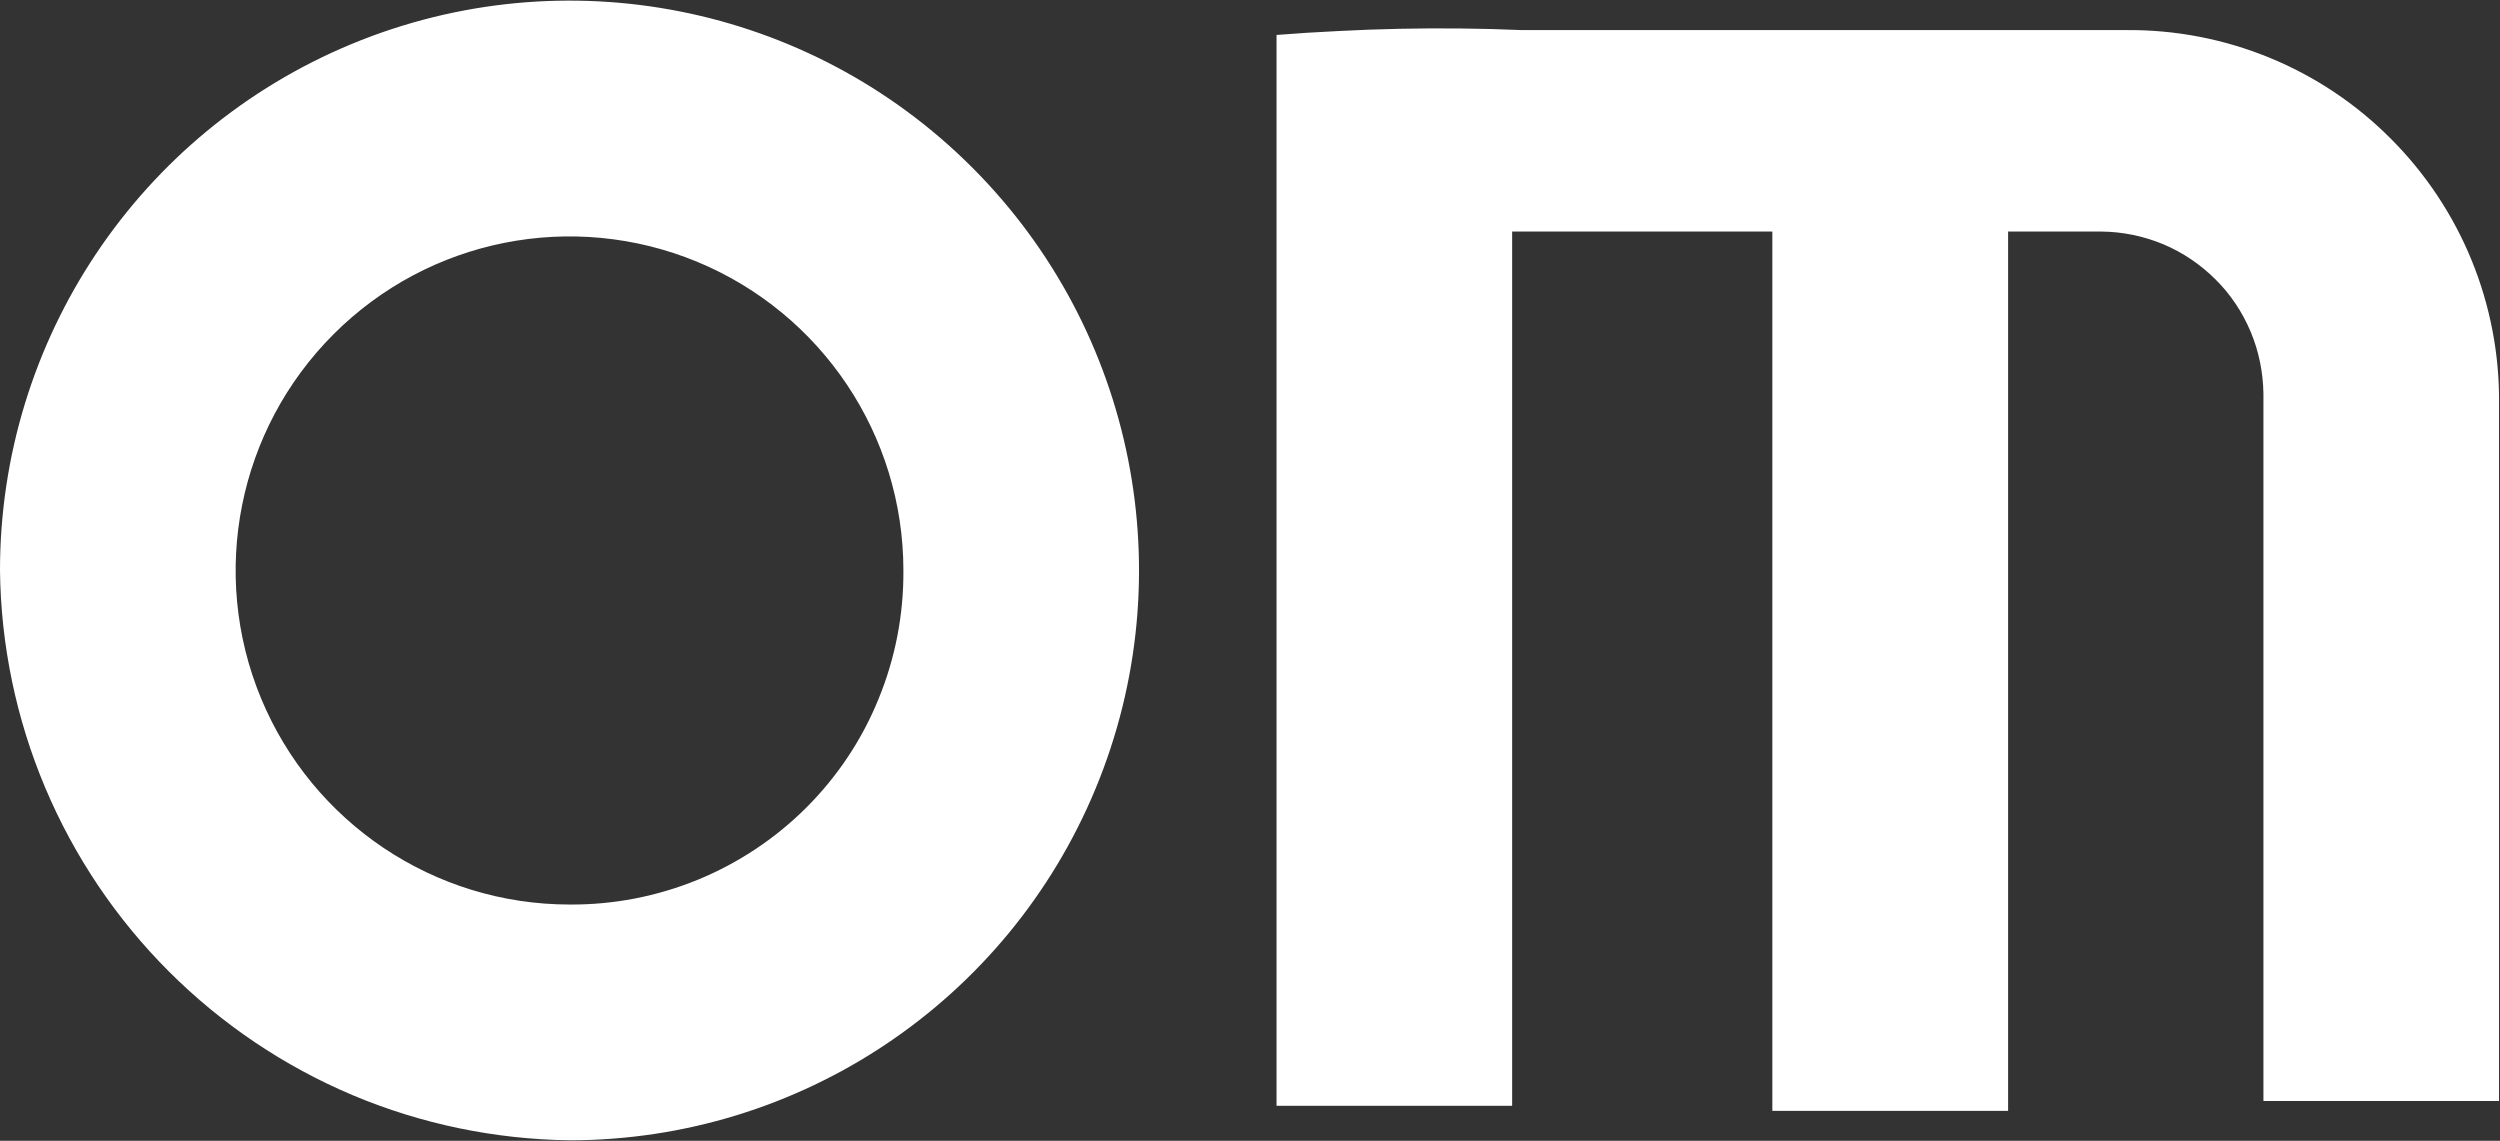
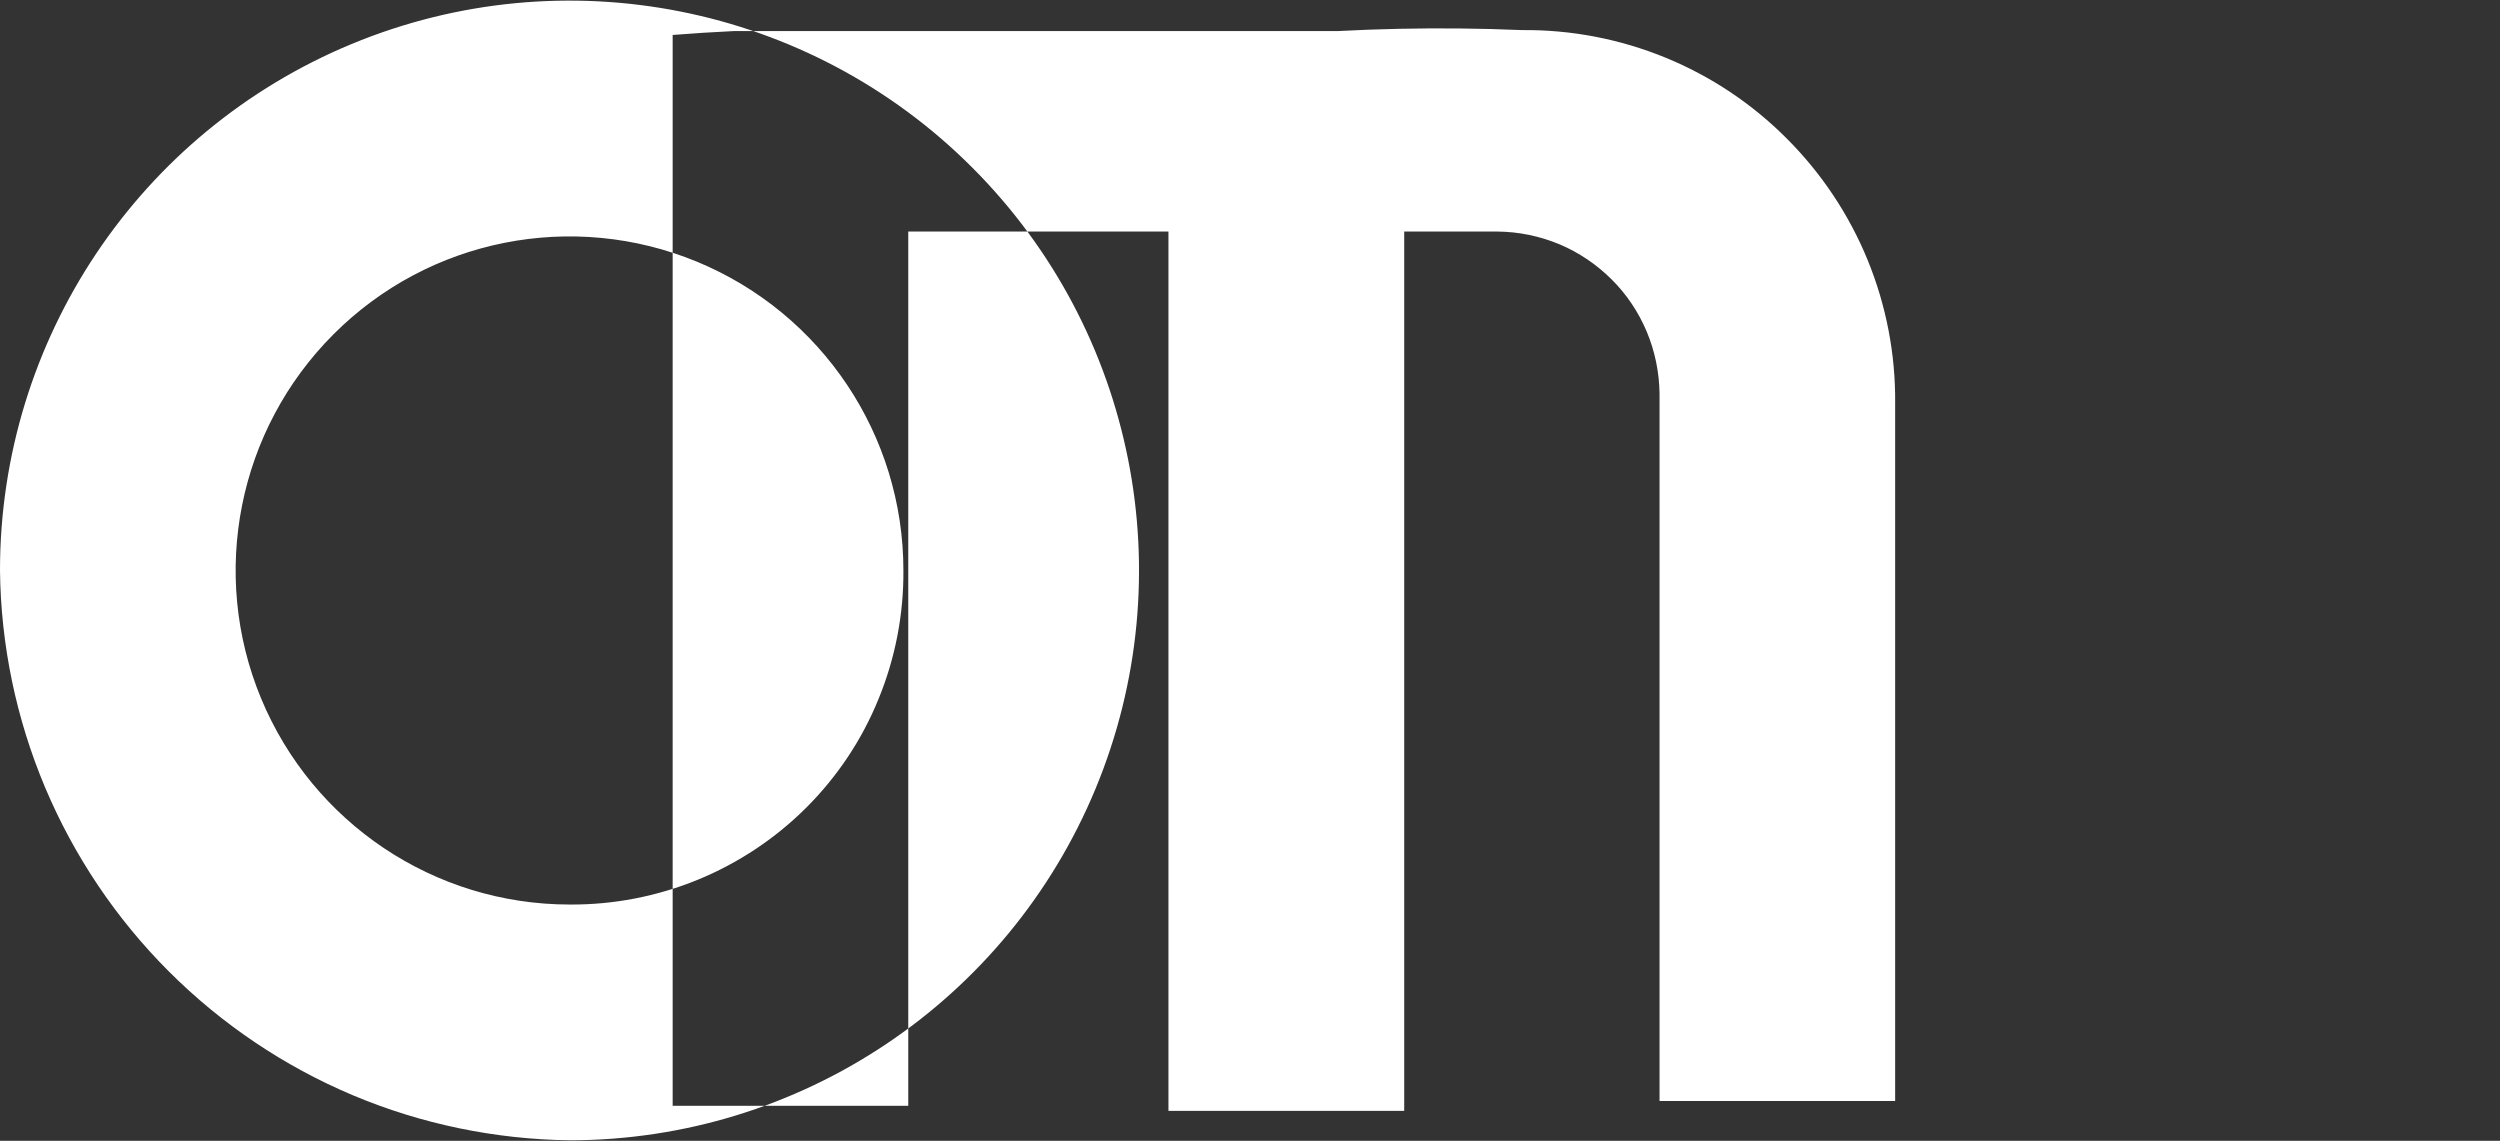
<svg xmlns="http://www.w3.org/2000/svg" version="1.2" viewBox="0 0 1545 705" width="1545" height="705">
  <rect x="0" y="0" width="1545" height="705" fill="#333333" stroke="none" />
  <title>Omron_Logo-svg</title>
  <style>
		.s0 { fill: #ffffff } 
	</style>
  <g id="Layer">
-     <path id="Layer" fill-rule="evenodd" class="s0" d="m217.9 676.8c-42.4-17.9-81-43.9-113.6-76.5-32.6-32.6-58.5-71.2-76.4-113.6-17.9-42.5-27.4-88.1-27.9-134.2 0-142.4 85.8-270.8 217.3-325.3 131.5-54.5 282.9-24.4 383.5 76.3 100.7 100.7 130.8 252.2 76.3 383.8-54.5 131.6-182.8 217.4-325.1 217.4-46.1-0.6-91.6-10-134.1-27.9zm213.3-133.1c25.1-10.3 48-25.5 67.2-44.7 19.2-19.2 34.4-42 44.6-67.2 10.3-25.1 15.5-52.1 15.3-79.3 0-83.5-50.3-158.7-127.4-190.7-77.1-31.9-165.8-14.3-224.8 44.8-59 59-76.7 147.8-44.8 224.9 32 77.2 107.2 127.5 190.7 127.5 27.1 0.2 54-5 79.2-15.3zm395.6-524.5q18.9-1 37.9-1.4 19-0.4 38-0.2 18.9 0.2 37.9 1h373.2c30.4-0.3 60.5 5.5 88.6 17 28.1 11.5 53.6 28.5 75 50 21.5 21.5 38.5 47 50 75.1 11.5 28.1 17.3 58.3 17 88.6v431.1h-145.6v-437.1c-0.2-13.2-2.8-26.1-7.9-38.3-5.1-12.1-12.4-23.1-21.7-32.3-9.3-9.3-20.3-16.7-32.4-21.8-12.1-5-25.1-7.7-38.2-7.8h-57.6v543.4h-145.7v-543.4h-160.8v540.3h-145.6v-661.8q18.9-1.5 37.9-2.4z" />
+     <path id="Layer" fill-rule="evenodd" class="s0" d="m217.9 676.8c-42.4-17.9-81-43.9-113.6-76.5-32.6-32.6-58.5-71.2-76.4-113.6-17.9-42.5-27.4-88.1-27.9-134.2 0-142.4 85.8-270.8 217.3-325.3 131.5-54.5 282.9-24.4 383.5 76.3 100.7 100.7 130.8 252.2 76.3 383.8-54.5 131.6-182.8 217.4-325.1 217.4-46.1-0.6-91.6-10-134.1-27.9zm213.3-133.1c25.1-10.3 48-25.5 67.2-44.7 19.2-19.2 34.4-42 44.6-67.2 10.3-25.1 15.5-52.1 15.3-79.3 0-83.5-50.3-158.7-127.4-190.7-77.1-31.9-165.8-14.3-224.8 44.8-59 59-76.7 147.8-44.8 224.9 32 77.2 107.2 127.5 190.7 127.5 27.1 0.2 54-5 79.2-15.3zm395.6-524.5q18.9-1 37.9-1.4 19-0.4 38-0.2 18.9 0.2 37.9 1c30.4-0.3 60.5 5.5 88.6 17 28.1 11.5 53.6 28.5 75 50 21.5 21.5 38.5 47 50 75.1 11.5 28.1 17.3 58.3 17 88.6v431.1h-145.6v-437.1c-0.2-13.2-2.8-26.1-7.9-38.3-5.1-12.1-12.4-23.1-21.7-32.3-9.3-9.3-20.3-16.7-32.4-21.8-12.1-5-25.1-7.7-38.2-7.8h-57.6v543.4h-145.7v-543.4h-160.8v540.3h-145.6v-661.8q18.9-1.5 37.9-2.4z" />
  </g>
</svg>